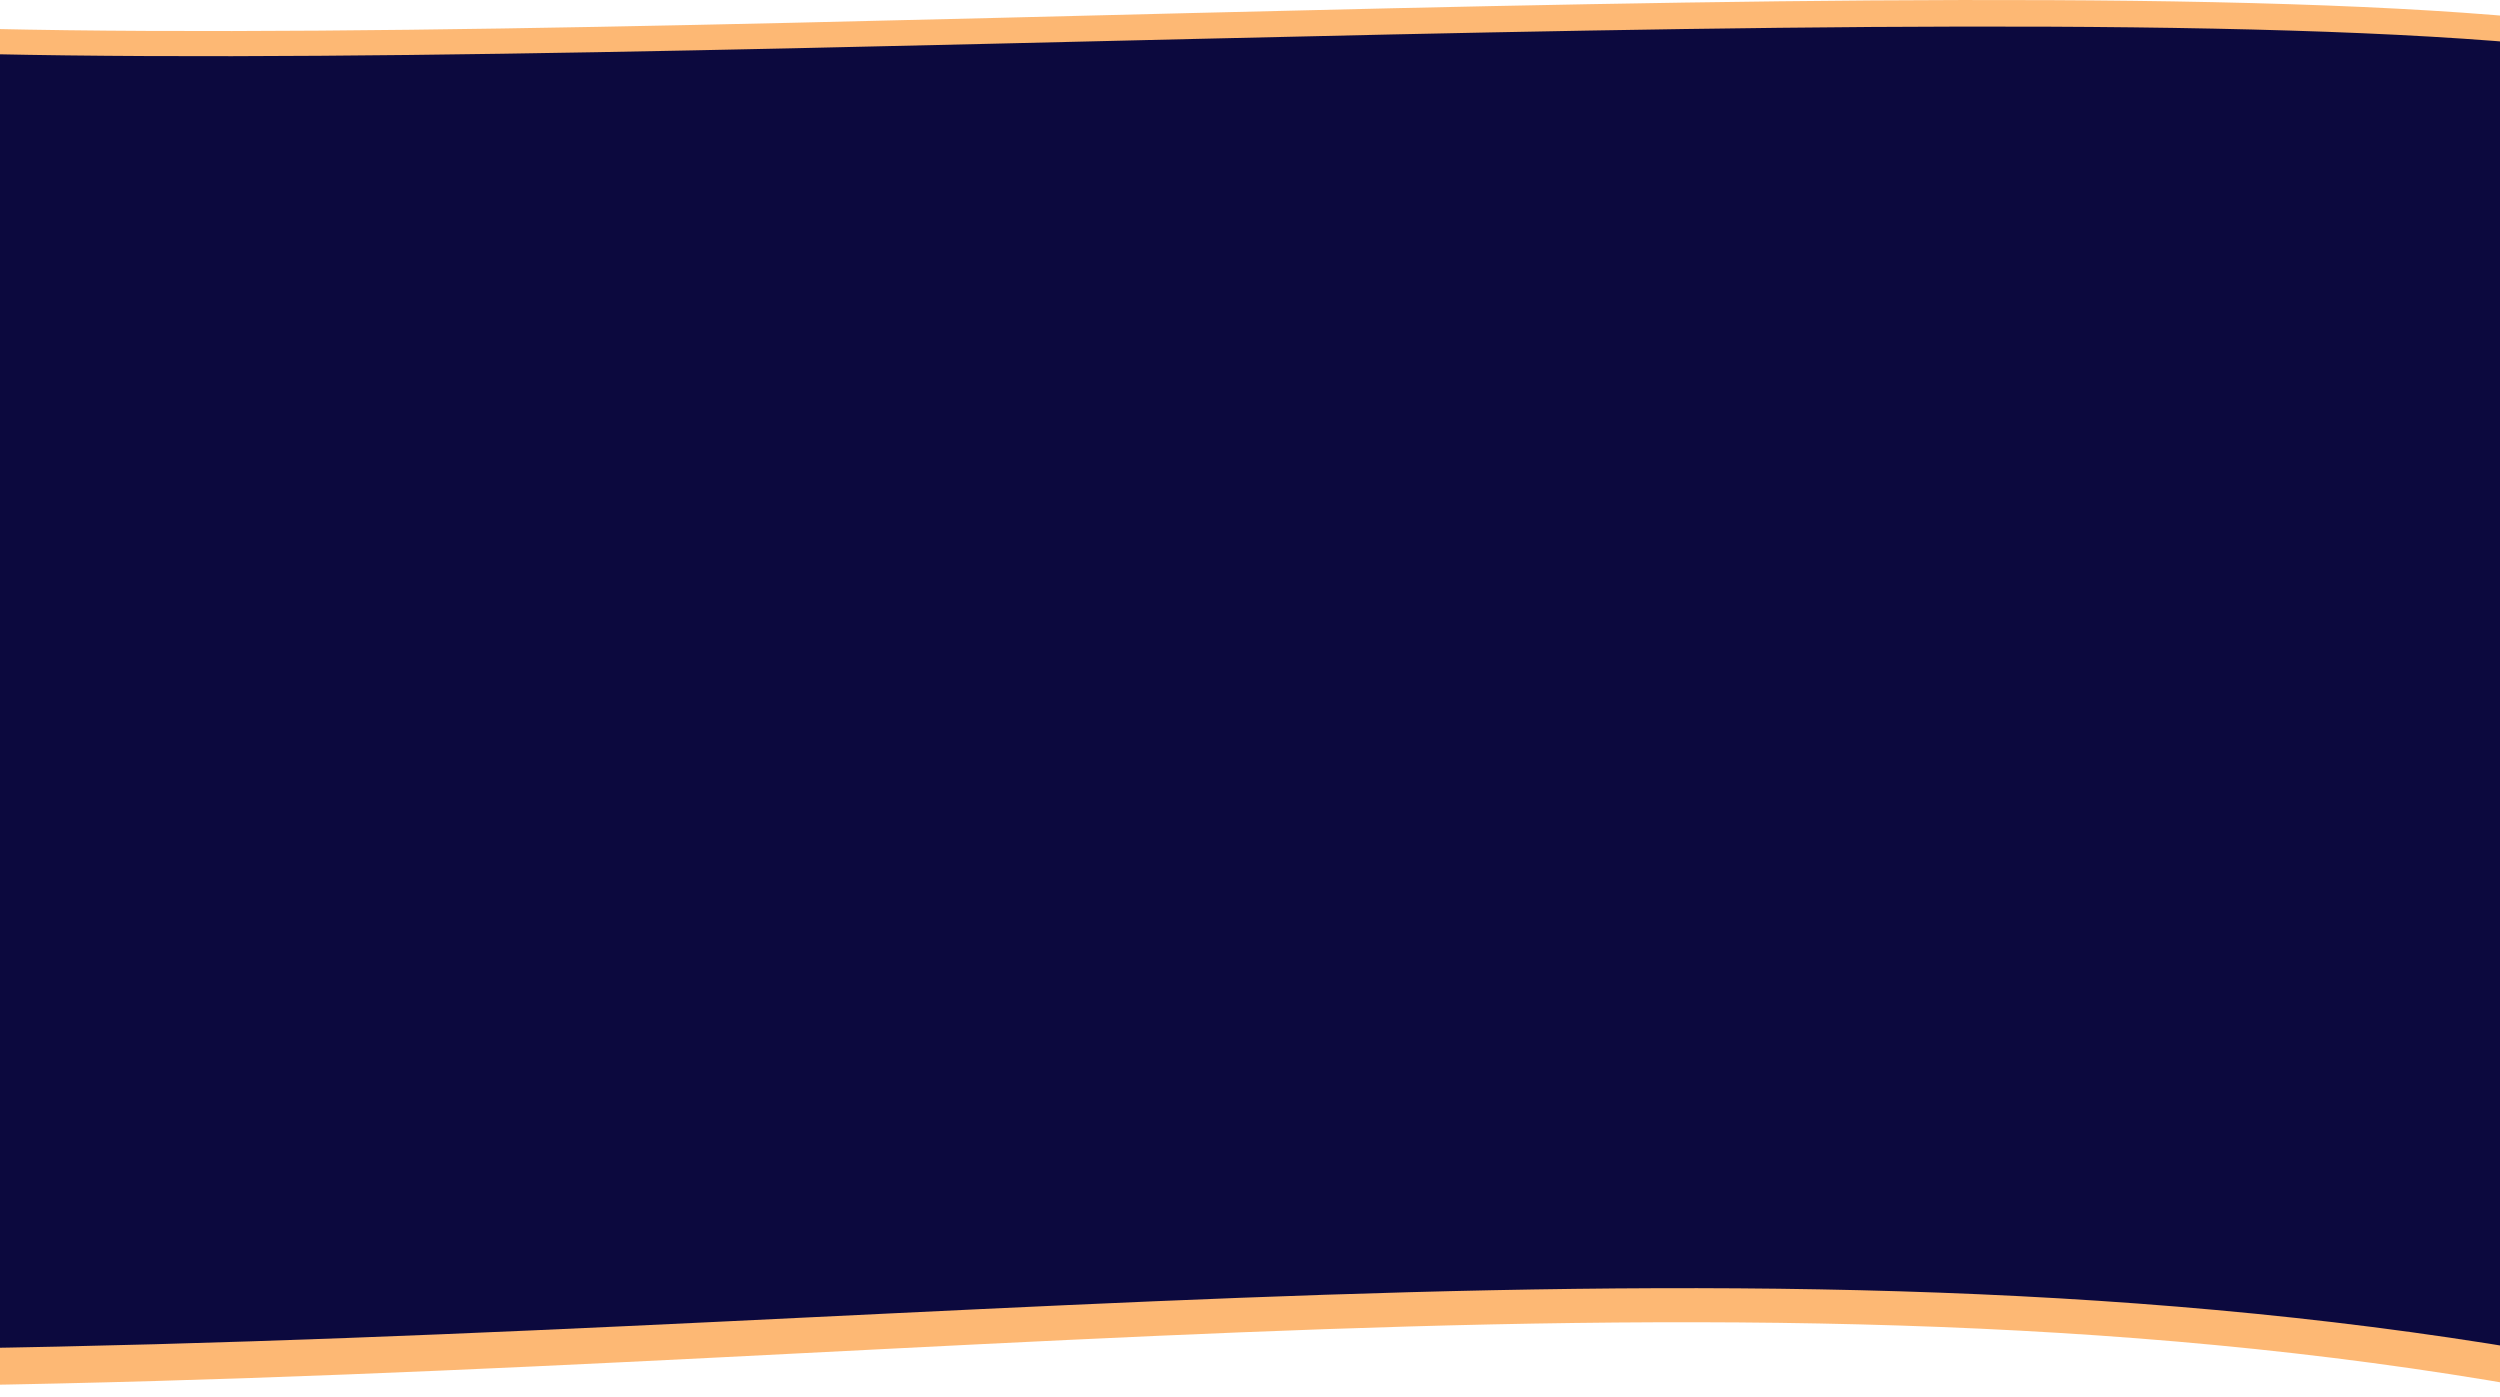
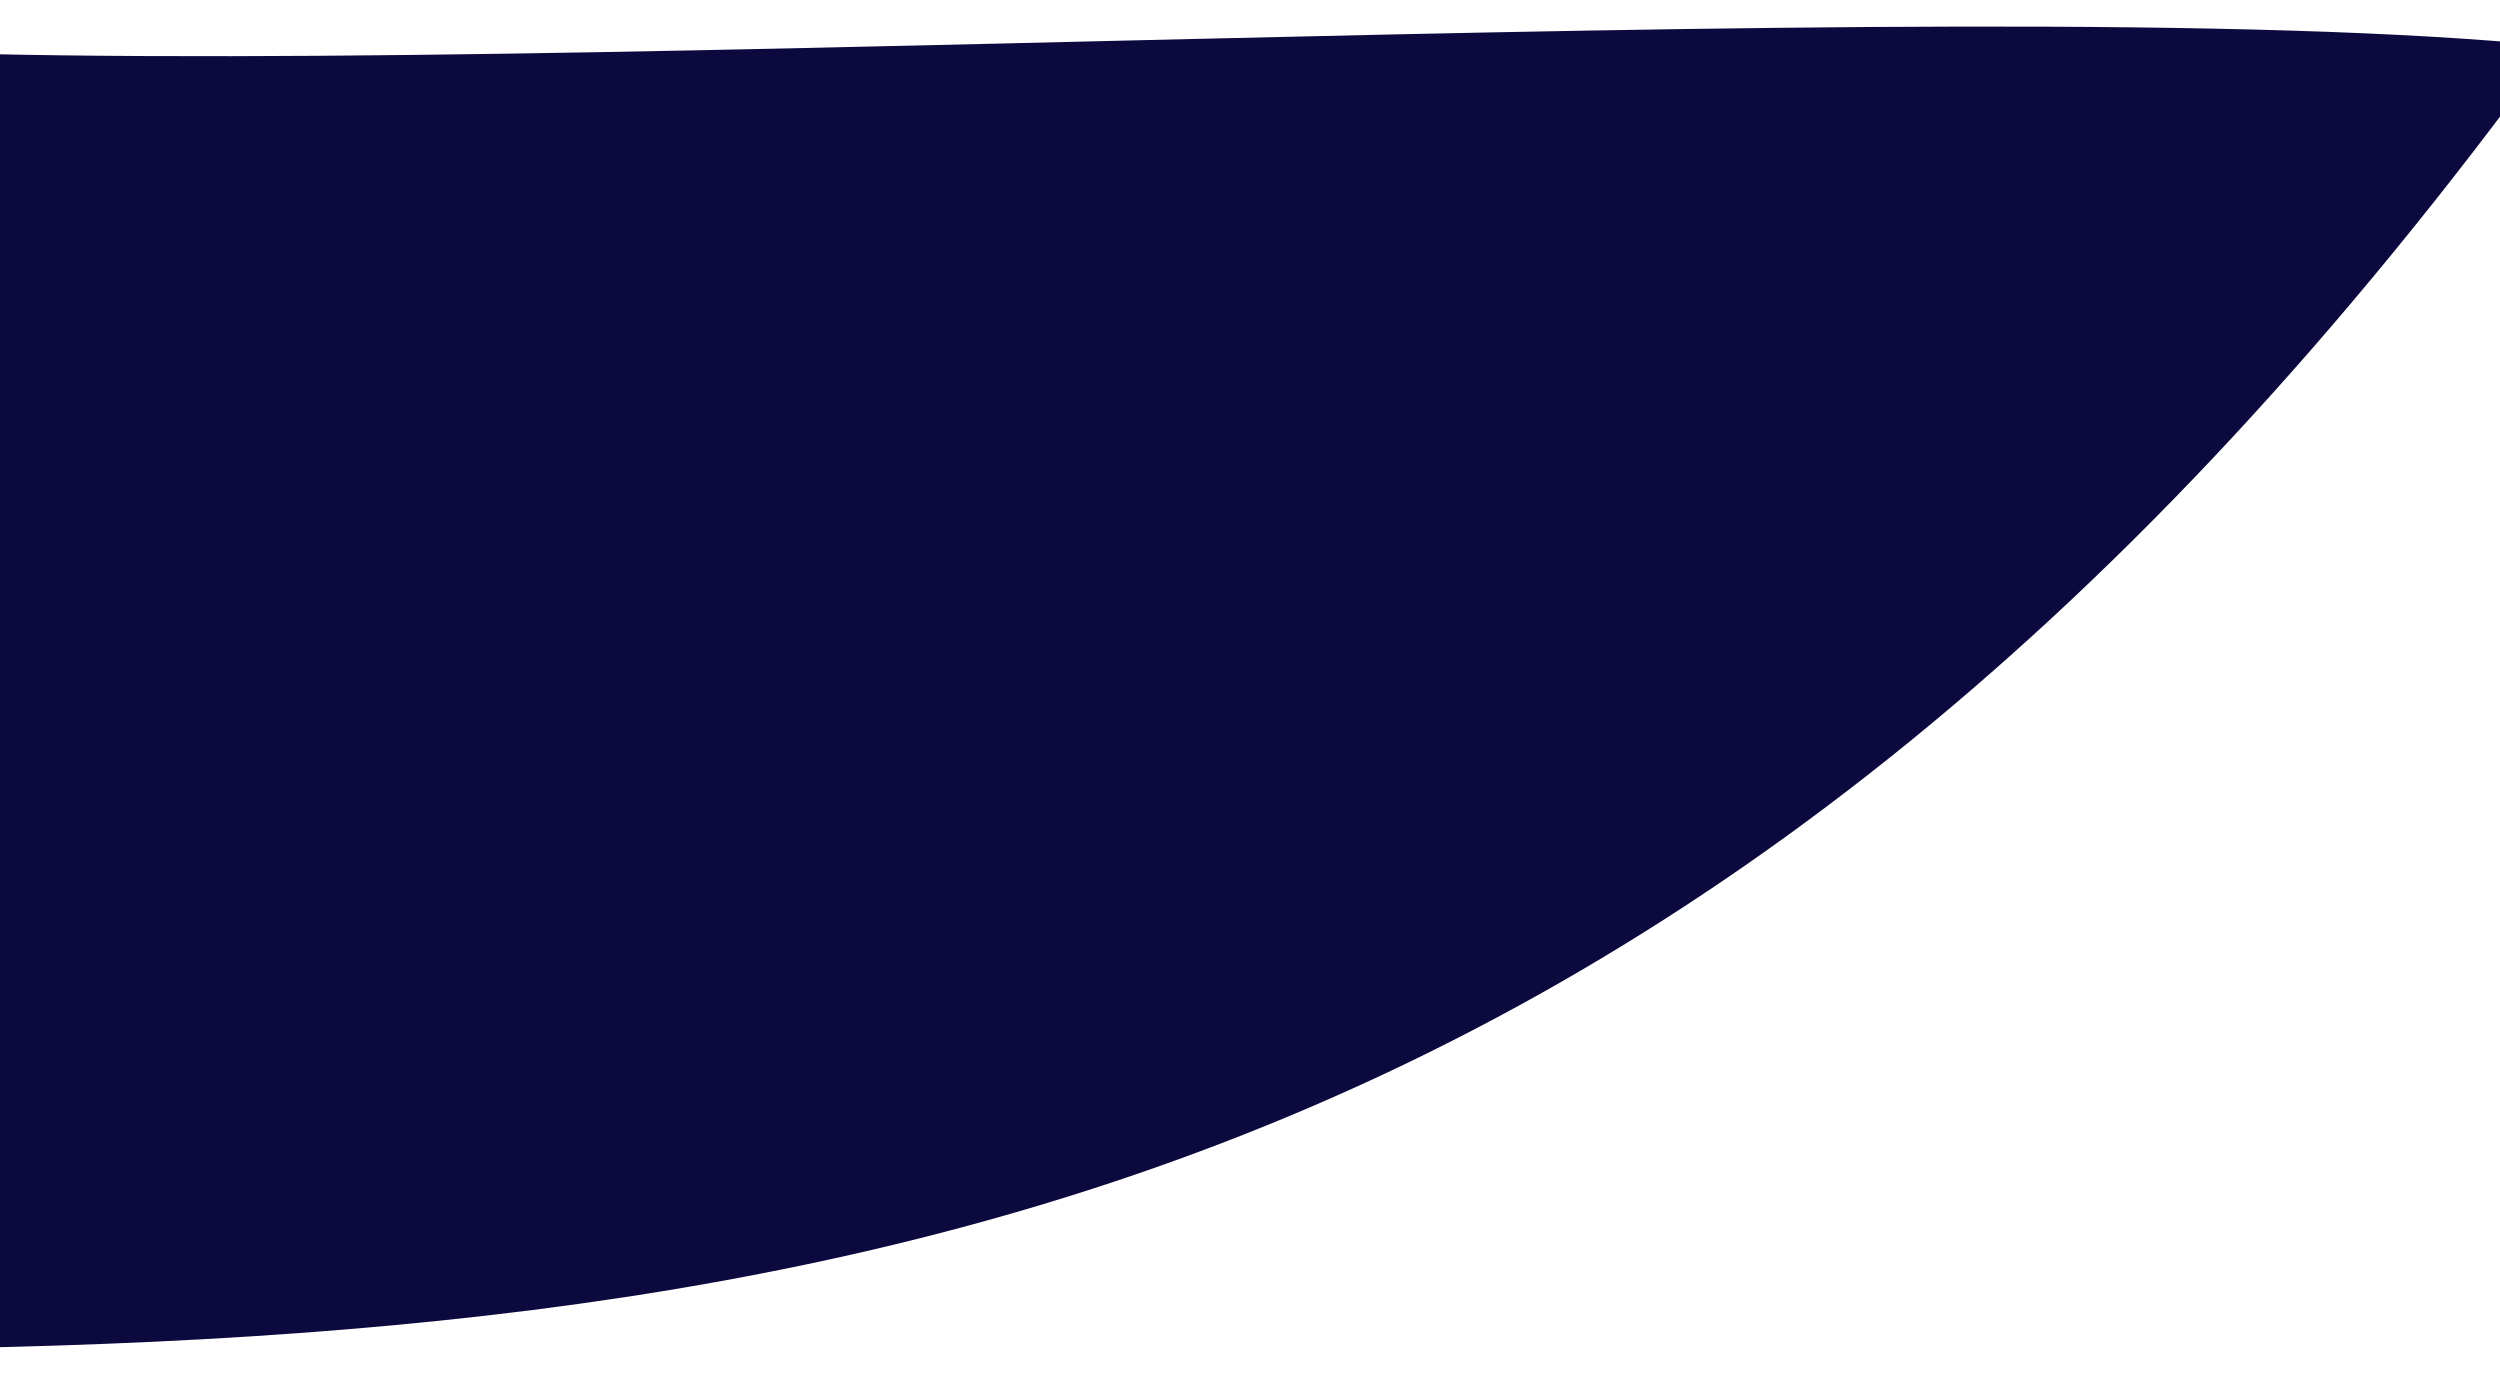
<svg xmlns="http://www.w3.org/2000/svg" width="1600" height="894" viewBox="0 0 1600 894" fill="none">
-   <path d="M-138.007 13.087C281.119 40.611 1253.39 -27.074 1633.54 13.087C1633.54 13.087 2144.58 980.909 1617.54 887.671C1090.51 794.434 537.831 887.671 -154 887.671L-138.007 13.087Z" fill="#FDB874" />
-   <path d="M-138.007 29.487C281.119 55.748 1253.39 -8.832 1633.54 29.487C1633.54 29.487 2144.58 952.923 1617.54 863.962C1090.51 775 537.831 863.962 -154 863.962L-138.007 29.487Z" fill="#0C093E" />
+   <path d="M-138.007 29.487C281.119 55.748 1253.39 -8.832 1633.54 29.487C1090.51 775 537.831 863.962 -154 863.962L-138.007 29.487Z" fill="#0C093E" />
</svg>